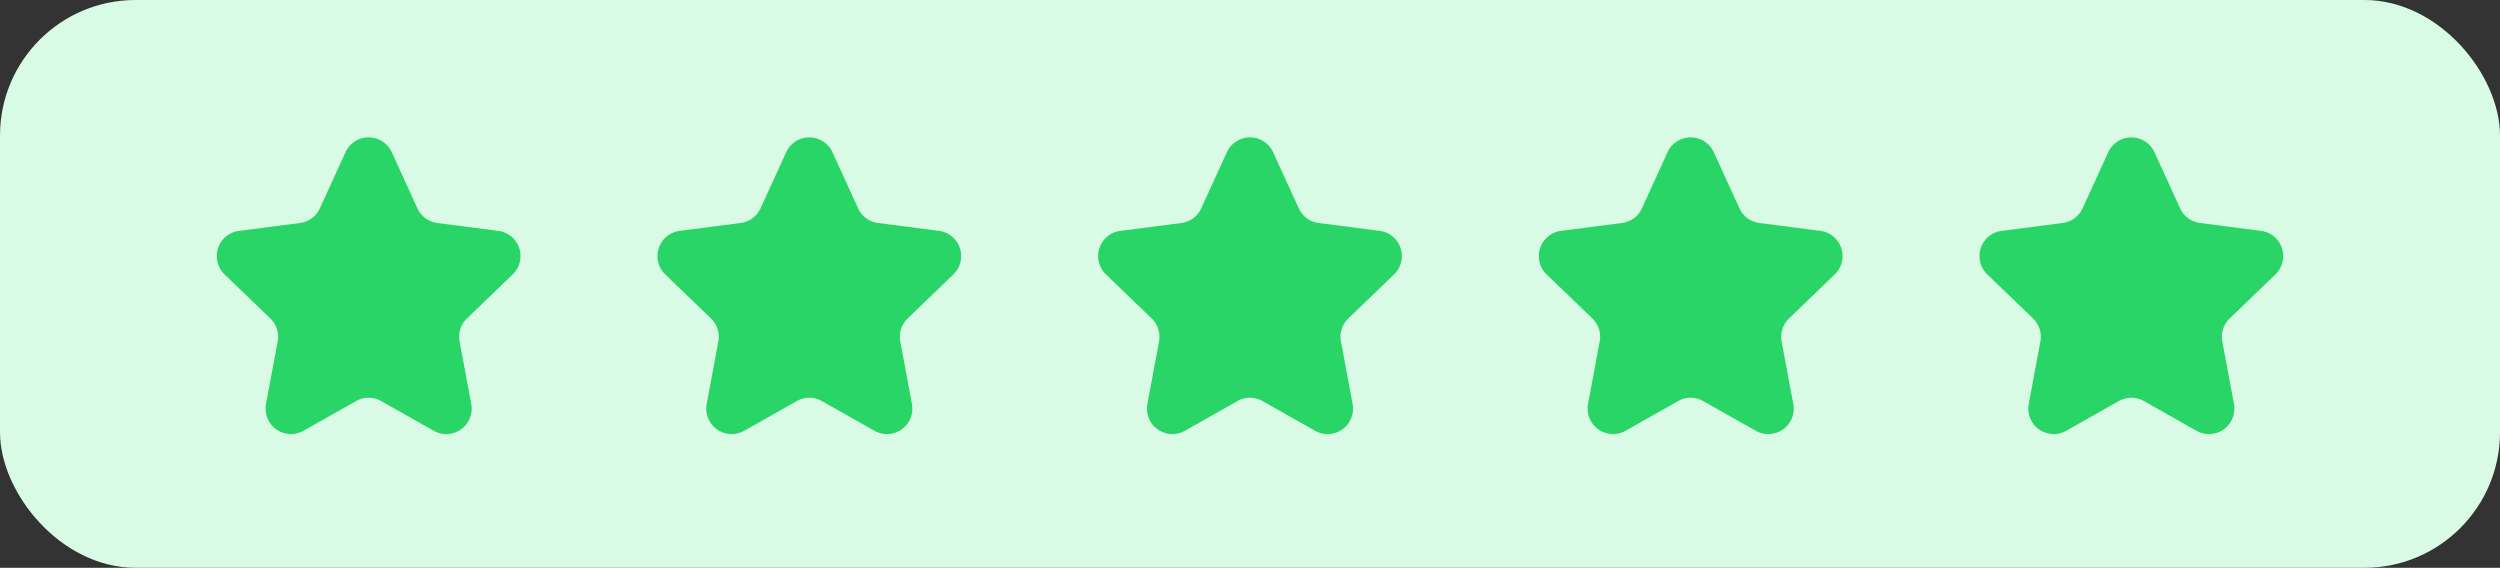
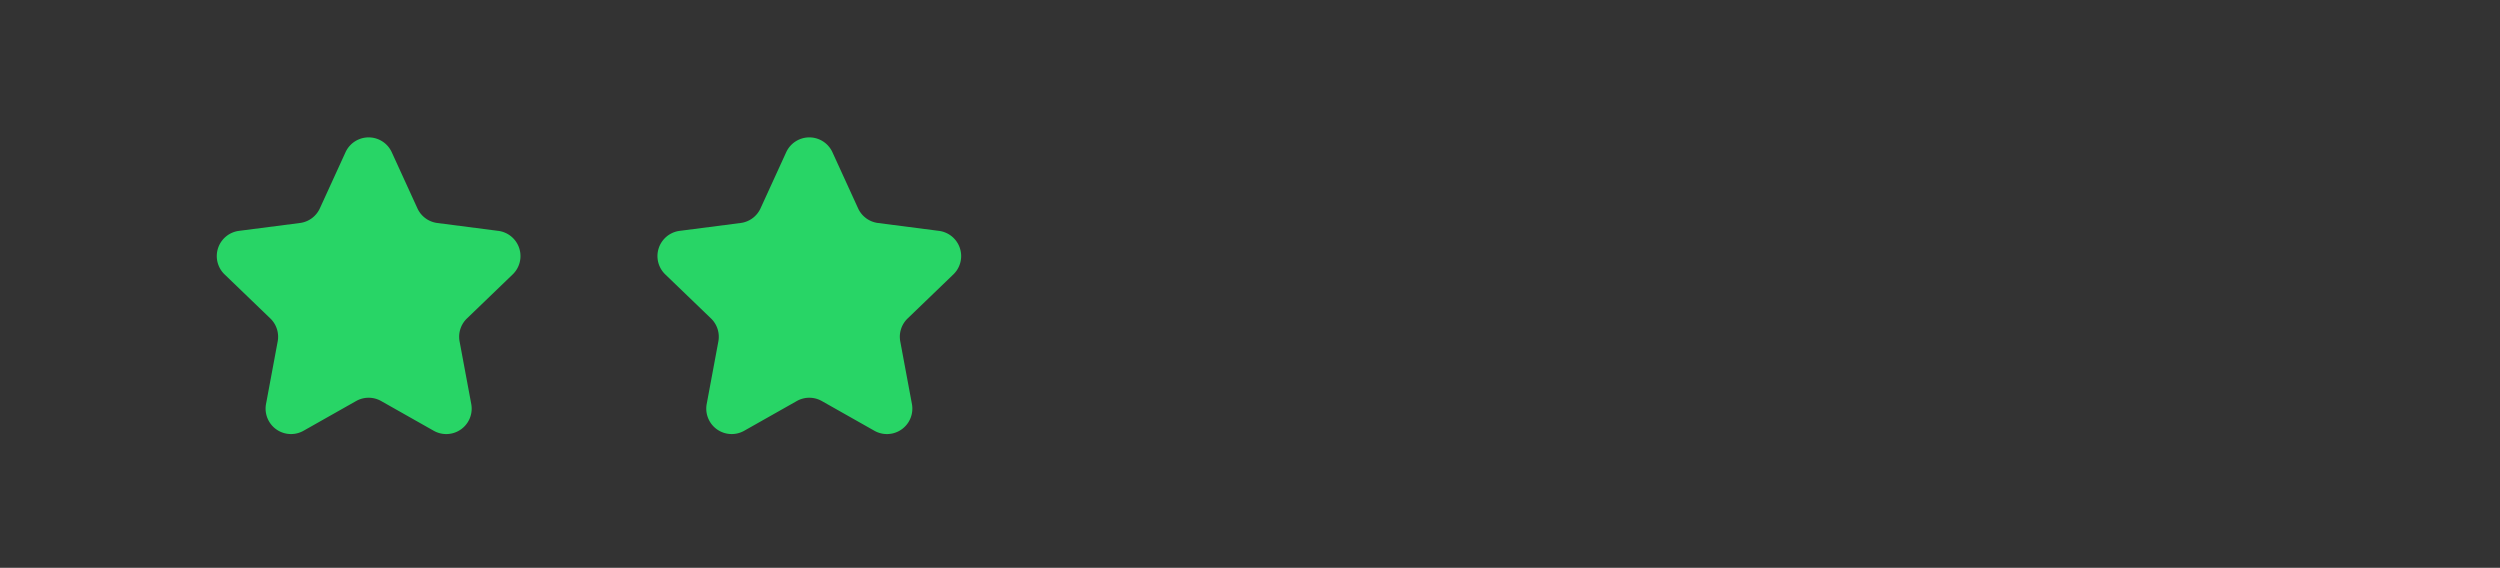
<svg xmlns="http://www.w3.org/2000/svg" width="295" height="67" viewBox="0 0 295 67">
  <rect x="0" y="0" width="295" height="67" fill="#333333" stroke="none" />
  <g id="Group_300" data-name="Group 300" transform="translate(-150 -926)">
    <g id="Group_295" data-name="Group 295" transform="translate(-7449 13012)">
-       <rect id="Rectangle_460" data-name="Rectangle 460" width="295" height="67" rx="16" transform="translate(7599 -12086)" fill="#d9fae4" />
      <g id="Group_294" data-name="Group 294" transform="translate(7621.15 -12073.596)">
        <path id="Polygon_11" data-name="Polygon 11" d="M18.772,5.964a3,3,0,0,1,5.456,0l3.029,6.622A3,3,0,0,0,29.6,14.313l7.2.93a3,3,0,0,1,1.7,5.136l-5.4,5.2a3,3,0,0,0-.868,2.71l1.376,7.381a3,3,0,0,1-4.426,3.161l-6.206-3.509a3,3,0,0,0-2.953,0L13.818,38.83a3,3,0,0,1-4.426-3.161l1.376-7.381a3,3,0,0,0-.868-2.71l-5.4-5.2a3,3,0,0,1,1.7-5.136l7.2-.93a3,3,0,0,0,2.344-1.727Z" transform="translate(-0.151 -0.404)" fill="#28d566" />
        <path id="Polygon_12" data-name="Polygon 12" d="M18.772,5.964a3,3,0,0,1,5.456,0l3.029,6.622A3,3,0,0,0,29.6,14.313l7.2.93a3,3,0,0,1,1.7,5.136l-5.4,5.2a3,3,0,0,0-.868,2.71l1.376,7.381a3,3,0,0,1-4.426,3.161l-6.206-3.509a3,3,0,0,0-2.953,0L13.818,38.83a3,3,0,0,1-4.426-3.161l1.376-7.381a3,3,0,0,0-.868-2.71l-5.4-5.2a3,3,0,0,1,1.7-5.136l7.2-.93a3,3,0,0,0,2.344-1.727Z" transform="translate(51.849 -0.404)" fill="#28d566" />
-         <path id="Polygon_14" data-name="Polygon 14" d="M18.772,5.964a3,3,0,0,1,5.456,0l3.029,6.622A3,3,0,0,0,29.6,14.313l7.2.93a3,3,0,0,1,1.7,5.136l-5.4,5.2a3,3,0,0,0-.868,2.71l1.376,7.381a3,3,0,0,1-4.426,3.161l-6.206-3.509a3,3,0,0,0-2.953,0L13.818,38.83a3,3,0,0,1-4.426-3.161l1.376-7.381a3,3,0,0,0-.868-2.71l-5.4-5.2a3,3,0,0,1,1.7-5.136l7.2-.93a3,3,0,0,0,2.344-1.727Z" transform="translate(155.849 -0.404)" fill="#28d566" />
-         <path id="Polygon_13" data-name="Polygon 13" d="M18.772,5.964a3,3,0,0,1,5.456,0l3.029,6.622A3,3,0,0,0,29.6,14.313l7.2.93a3,3,0,0,1,1.7,5.136l-5.4,5.2a3,3,0,0,0-.868,2.71l1.376,7.381a3,3,0,0,1-4.426,3.161l-6.206-3.509a3,3,0,0,0-2.953,0L13.818,38.83a3,3,0,0,1-4.426-3.161l1.376-7.381a3,3,0,0,0-.868-2.71l-5.4-5.2a3,3,0,0,1,1.7-5.136l7.2-.93a3,3,0,0,0,2.344-1.727Z" transform="translate(103.849 -0.404)" fill="#28d566" />
-         <path id="Polygon_15" data-name="Polygon 15" d="M18.772,5.964a3,3,0,0,1,5.456,0l3.029,6.622A3,3,0,0,0,29.6,14.313l7.2.93a3,3,0,0,1,1.7,5.136l-5.4,5.2a3,3,0,0,0-.868,2.71l1.376,7.381a3,3,0,0,1-4.426,3.161l-6.206-3.509a3,3,0,0,0-2.953,0L13.818,38.83a3,3,0,0,1-4.426-3.161l1.376-7.381a3,3,0,0,0-.868-2.71l-5.4-5.2a3,3,0,0,1,1.7-5.136l7.2-.93a3,3,0,0,0,2.344-1.727Z" transform="translate(207.849 -0.404)" fill="#28d566" />
      </g>
    </g>
  </g>
</svg>